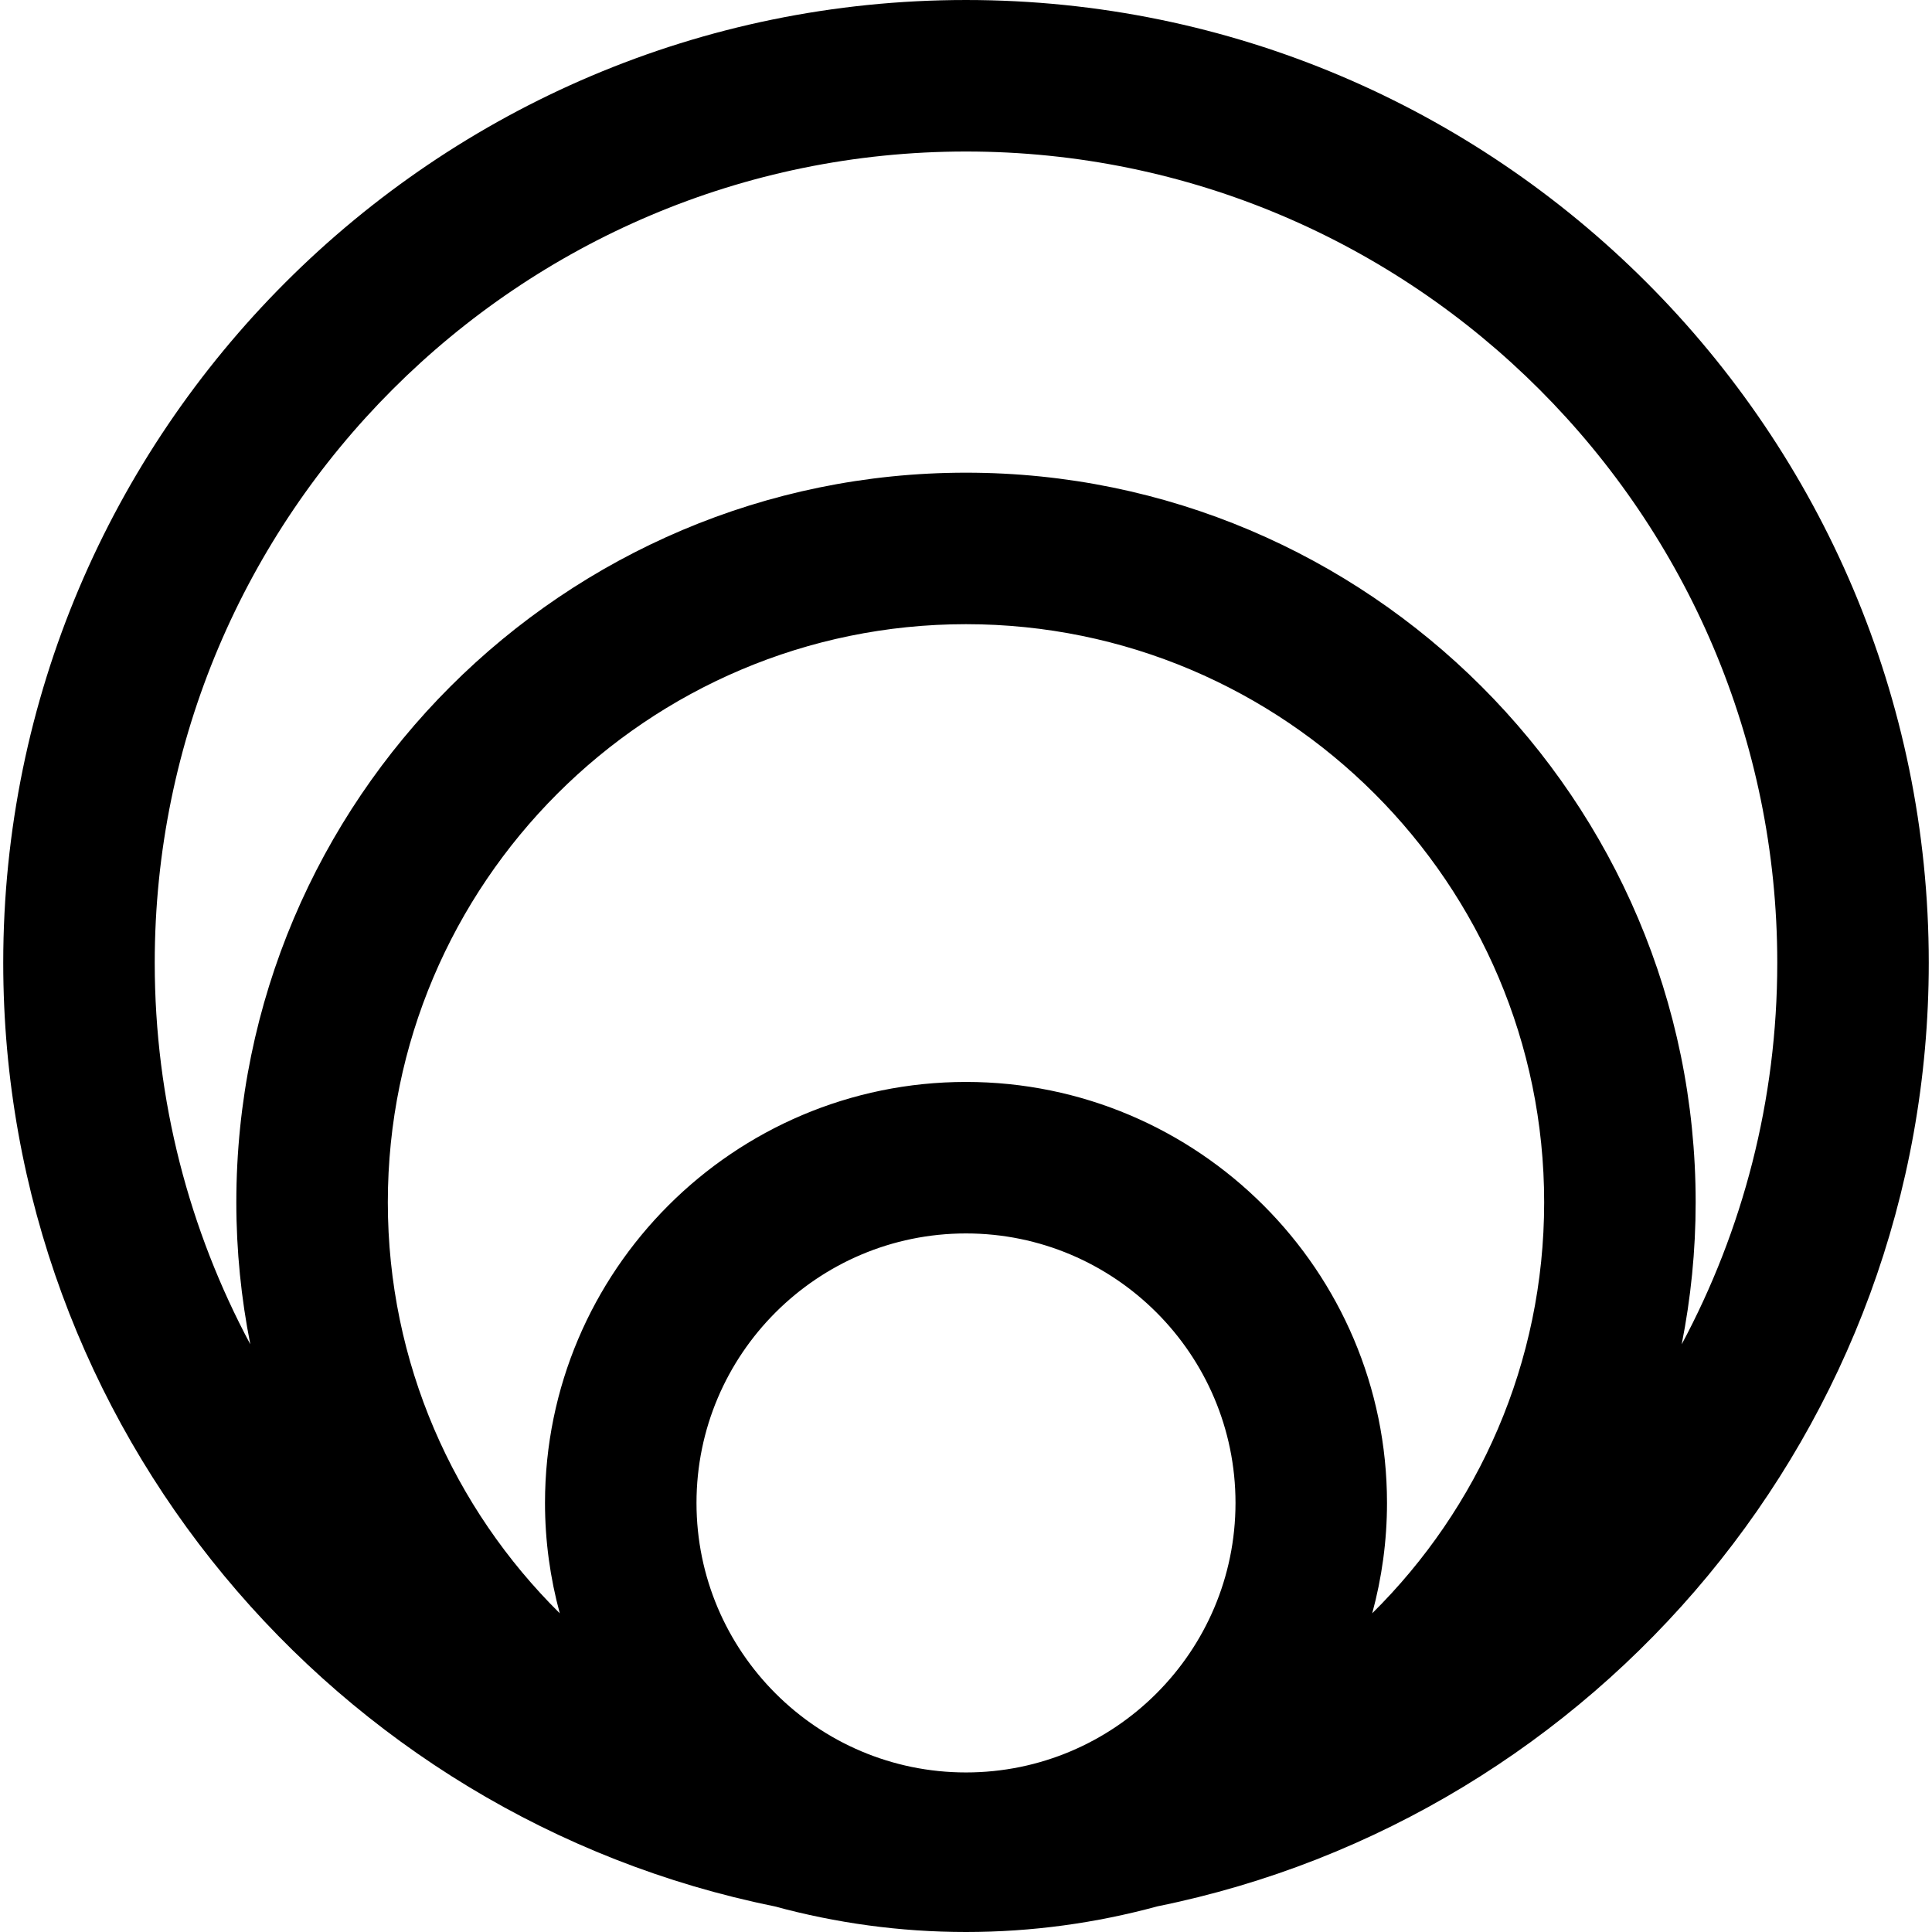
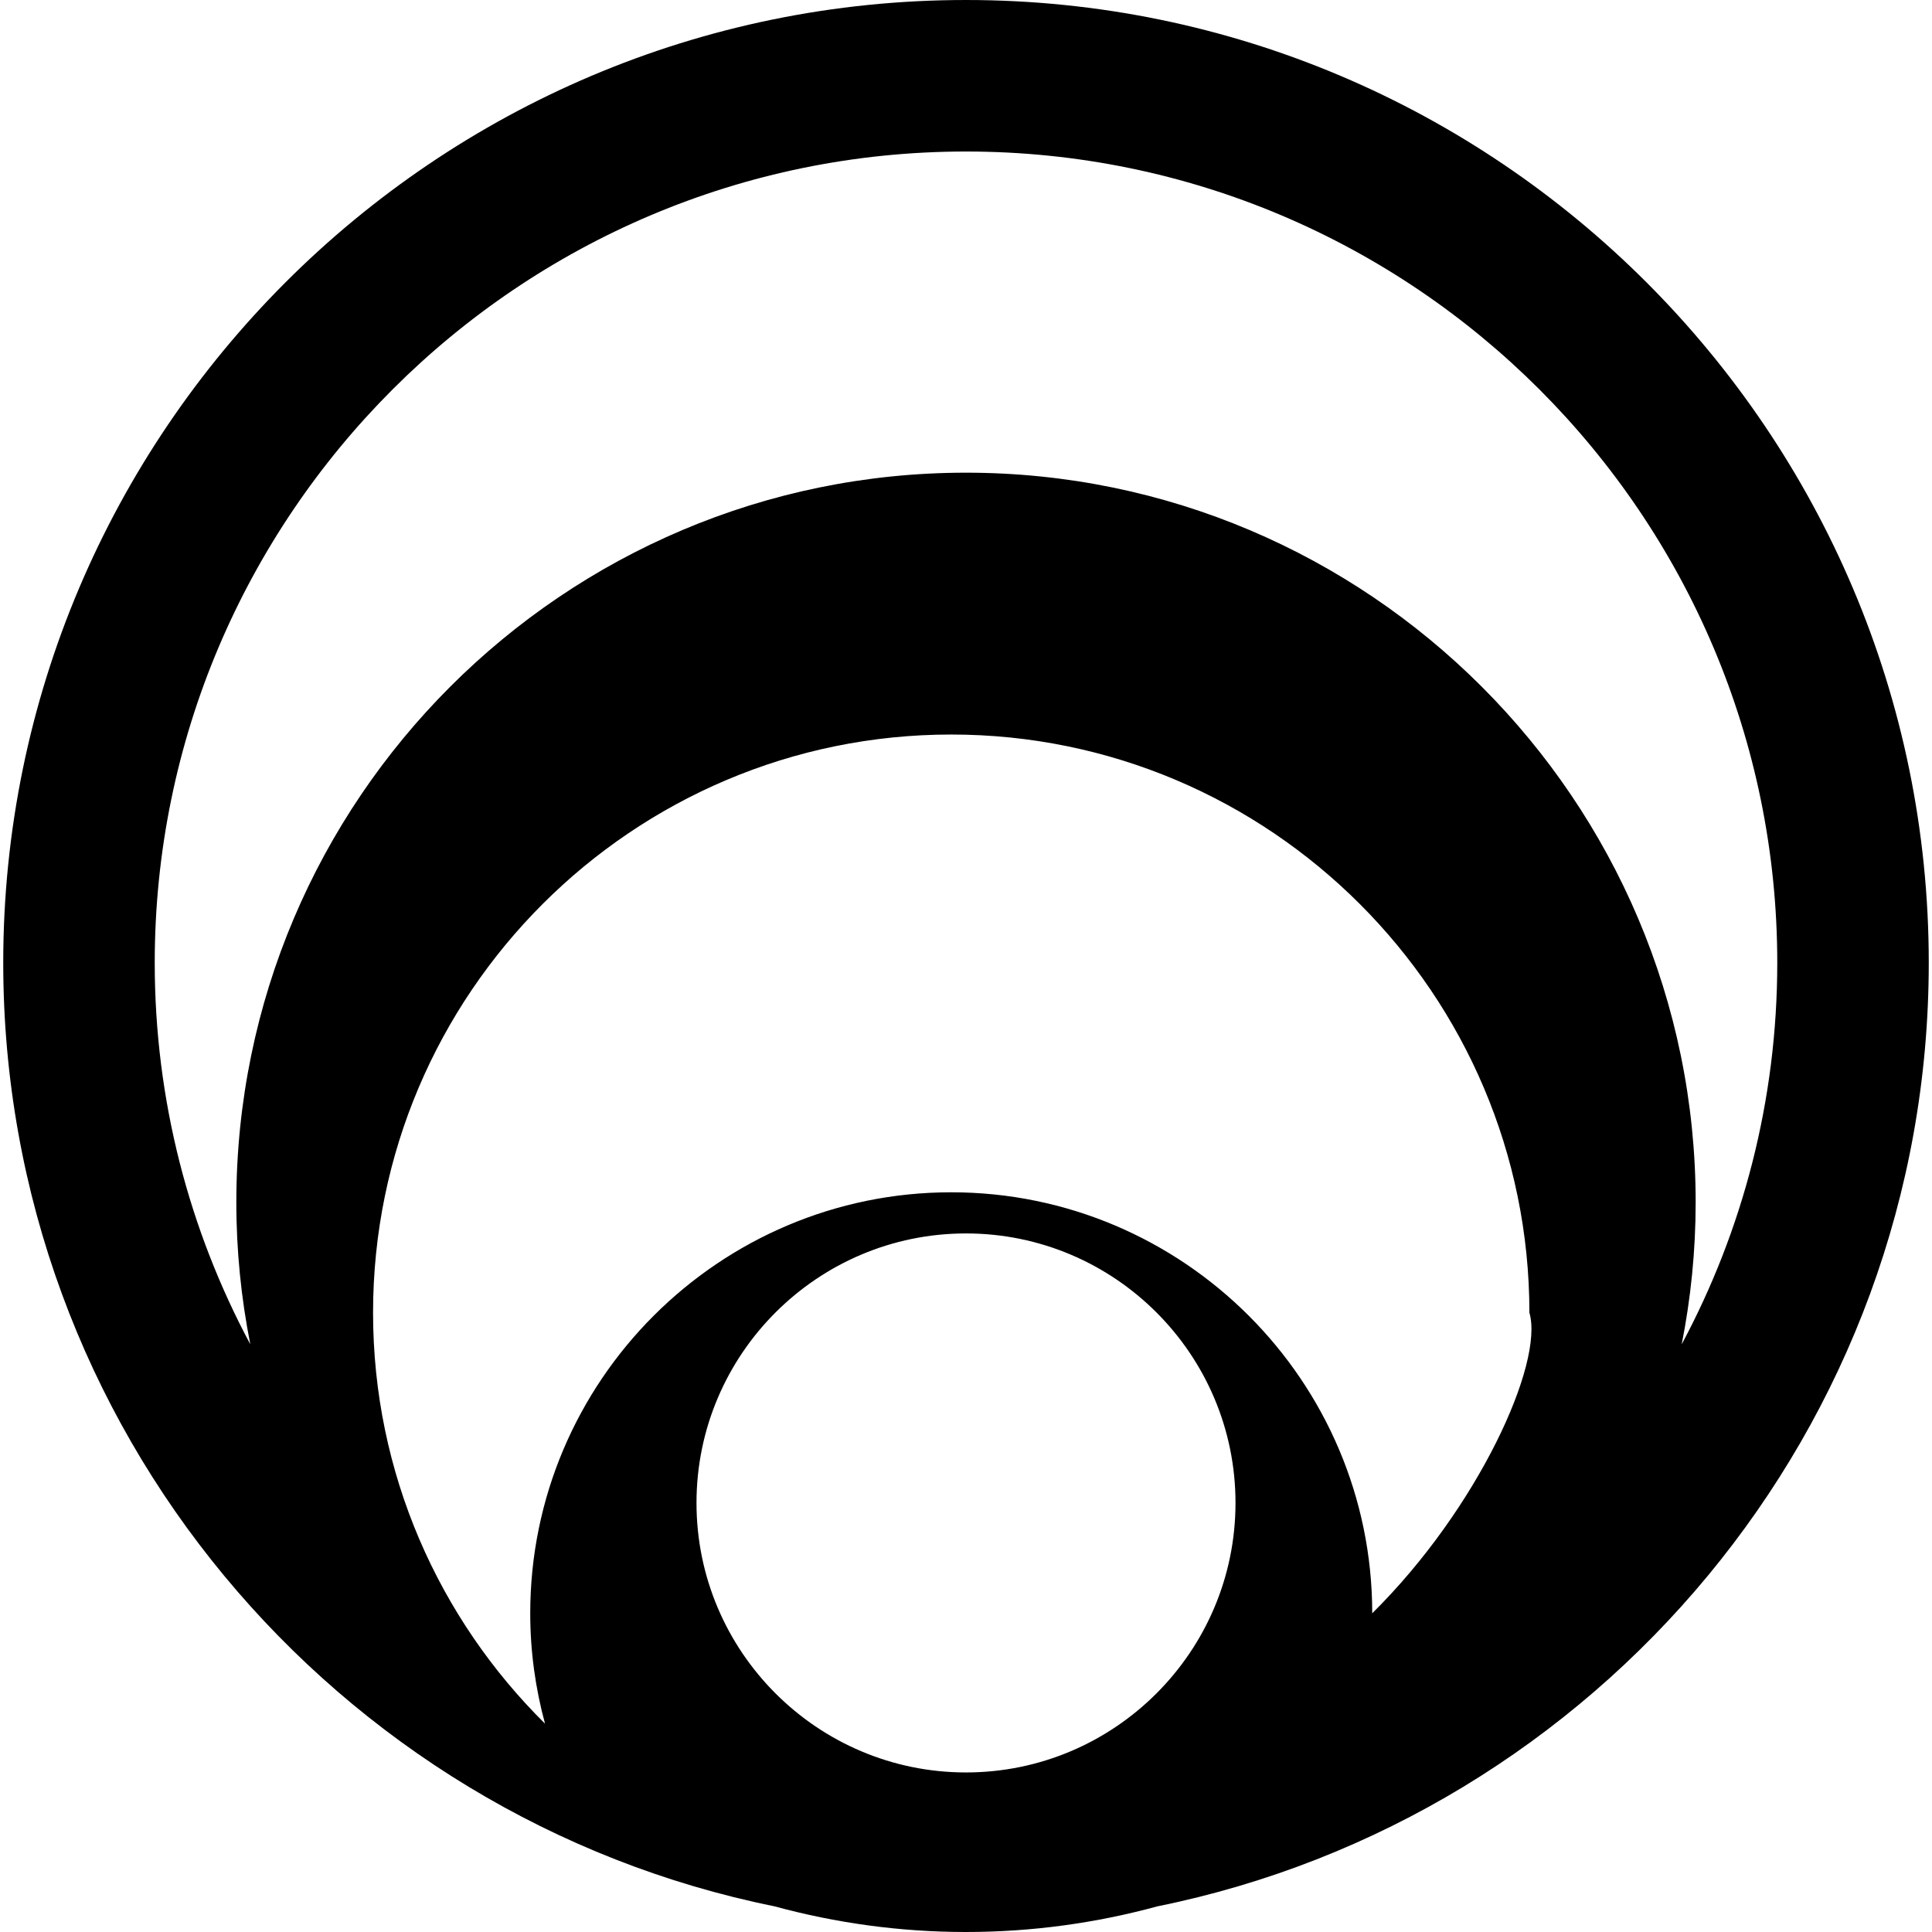
<svg xmlns="http://www.w3.org/2000/svg" fill="#000000" version="1.1" id="Capa_1" width="800px" height="800px" viewBox="0 0 609.744 609.743" xml:space="preserve">
  <g>
    <g>
-       <path d="M608.722,303.853C608.722,136.309,472.414,0,304.87,0C137.33,0,1.021,136.309,1.021,303.853    c0,146.861,104.738,269.706,243.438,297.795c19.264,5.245,39.507,8.095,60.411,8.095c20.903,0,41.142-2.85,60.405-8.095    C503.98,573.559,608.722,450.714,608.722,303.853z M78.994,424.26c-19.221-35.912-30.16-76.902-30.16-120.402    c0-141.181,114.855-256.041,256.036-256.041s256.04,114.855,256.04,256.041c0,43.509-10.939,84.5-30.164,120.416    c2.873-14.501,4.408-29.477,4.408-44.81c0-126.98-103.305-230.284-230.284-230.284c-126.98,0-230.284,103.304-230.284,230.284    C74.585,394.788,76.125,409.758,78.994,424.26z M304.87,559.387c-46.899,0-85.054-38.154-85.054-85.059    c0-46.898,38.154-85.053,85.054-85.053c46.903,0,85.058,38.154,85.058,85.053C389.927,521.228,351.773,559.387,304.87,559.387z     M433.08,509.155c3.021-11.106,4.66-22.778,4.66-34.826c0-73.264-59.607-132.866-132.87-132.866    c-73.263,0-132.866,59.598-132.866,132.865c0,12.054,1.645,23.725,4.662,34.832c-33.479-33.101-54.267-79.011-54.267-129.696    c0-100.617,81.855-182.472,182.472-182.472c100.616,0,182.472,81.855,182.472,182.472    C487.341,430.146,466.556,476.055,433.08,509.155z" />
+       <path d="M608.722,303.853C608.722,136.309,472.414,0,304.87,0C137.33,0,1.021,136.309,1.021,303.853    c0,146.861,104.738,269.706,243.438,297.795c19.264,5.245,39.507,8.095,60.411,8.095c20.903,0,41.142-2.85,60.405-8.095    C503.98,573.559,608.722,450.714,608.722,303.853z M78.994,424.26c-19.221-35.912-30.16-76.902-30.16-120.402    c0-141.181,114.855-256.041,256.036-256.041s256.04,114.855,256.04,256.041c0,43.509-10.939,84.5-30.164,120.416    c2.873-14.501,4.408-29.477,4.408-44.81c0-126.98-103.305-230.284-230.284-230.284c-126.98,0-230.284,103.304-230.284,230.284    C74.585,394.788,76.125,409.758,78.994,424.26z M304.87,559.387c-46.899,0-85.054-38.154-85.054-85.059    c0-46.898,38.154-85.053,85.054-85.053c46.903,0,85.058,38.154,85.058,85.053C389.927,521.228,351.773,559.387,304.87,559.387z     M433.08,509.155c0-73.264-59.607-132.866-132.87-132.866    c-73.263,0-132.866,59.598-132.866,132.865c0,12.054,1.645,23.725,4.662,34.832c-33.479-33.101-54.267-79.011-54.267-129.696    c0-100.617,81.855-182.472,182.472-182.472c100.616,0,182.472,81.855,182.472,182.472    C487.341,430.146,466.556,476.055,433.08,509.155z" />
    </g>
  </g>
</svg>